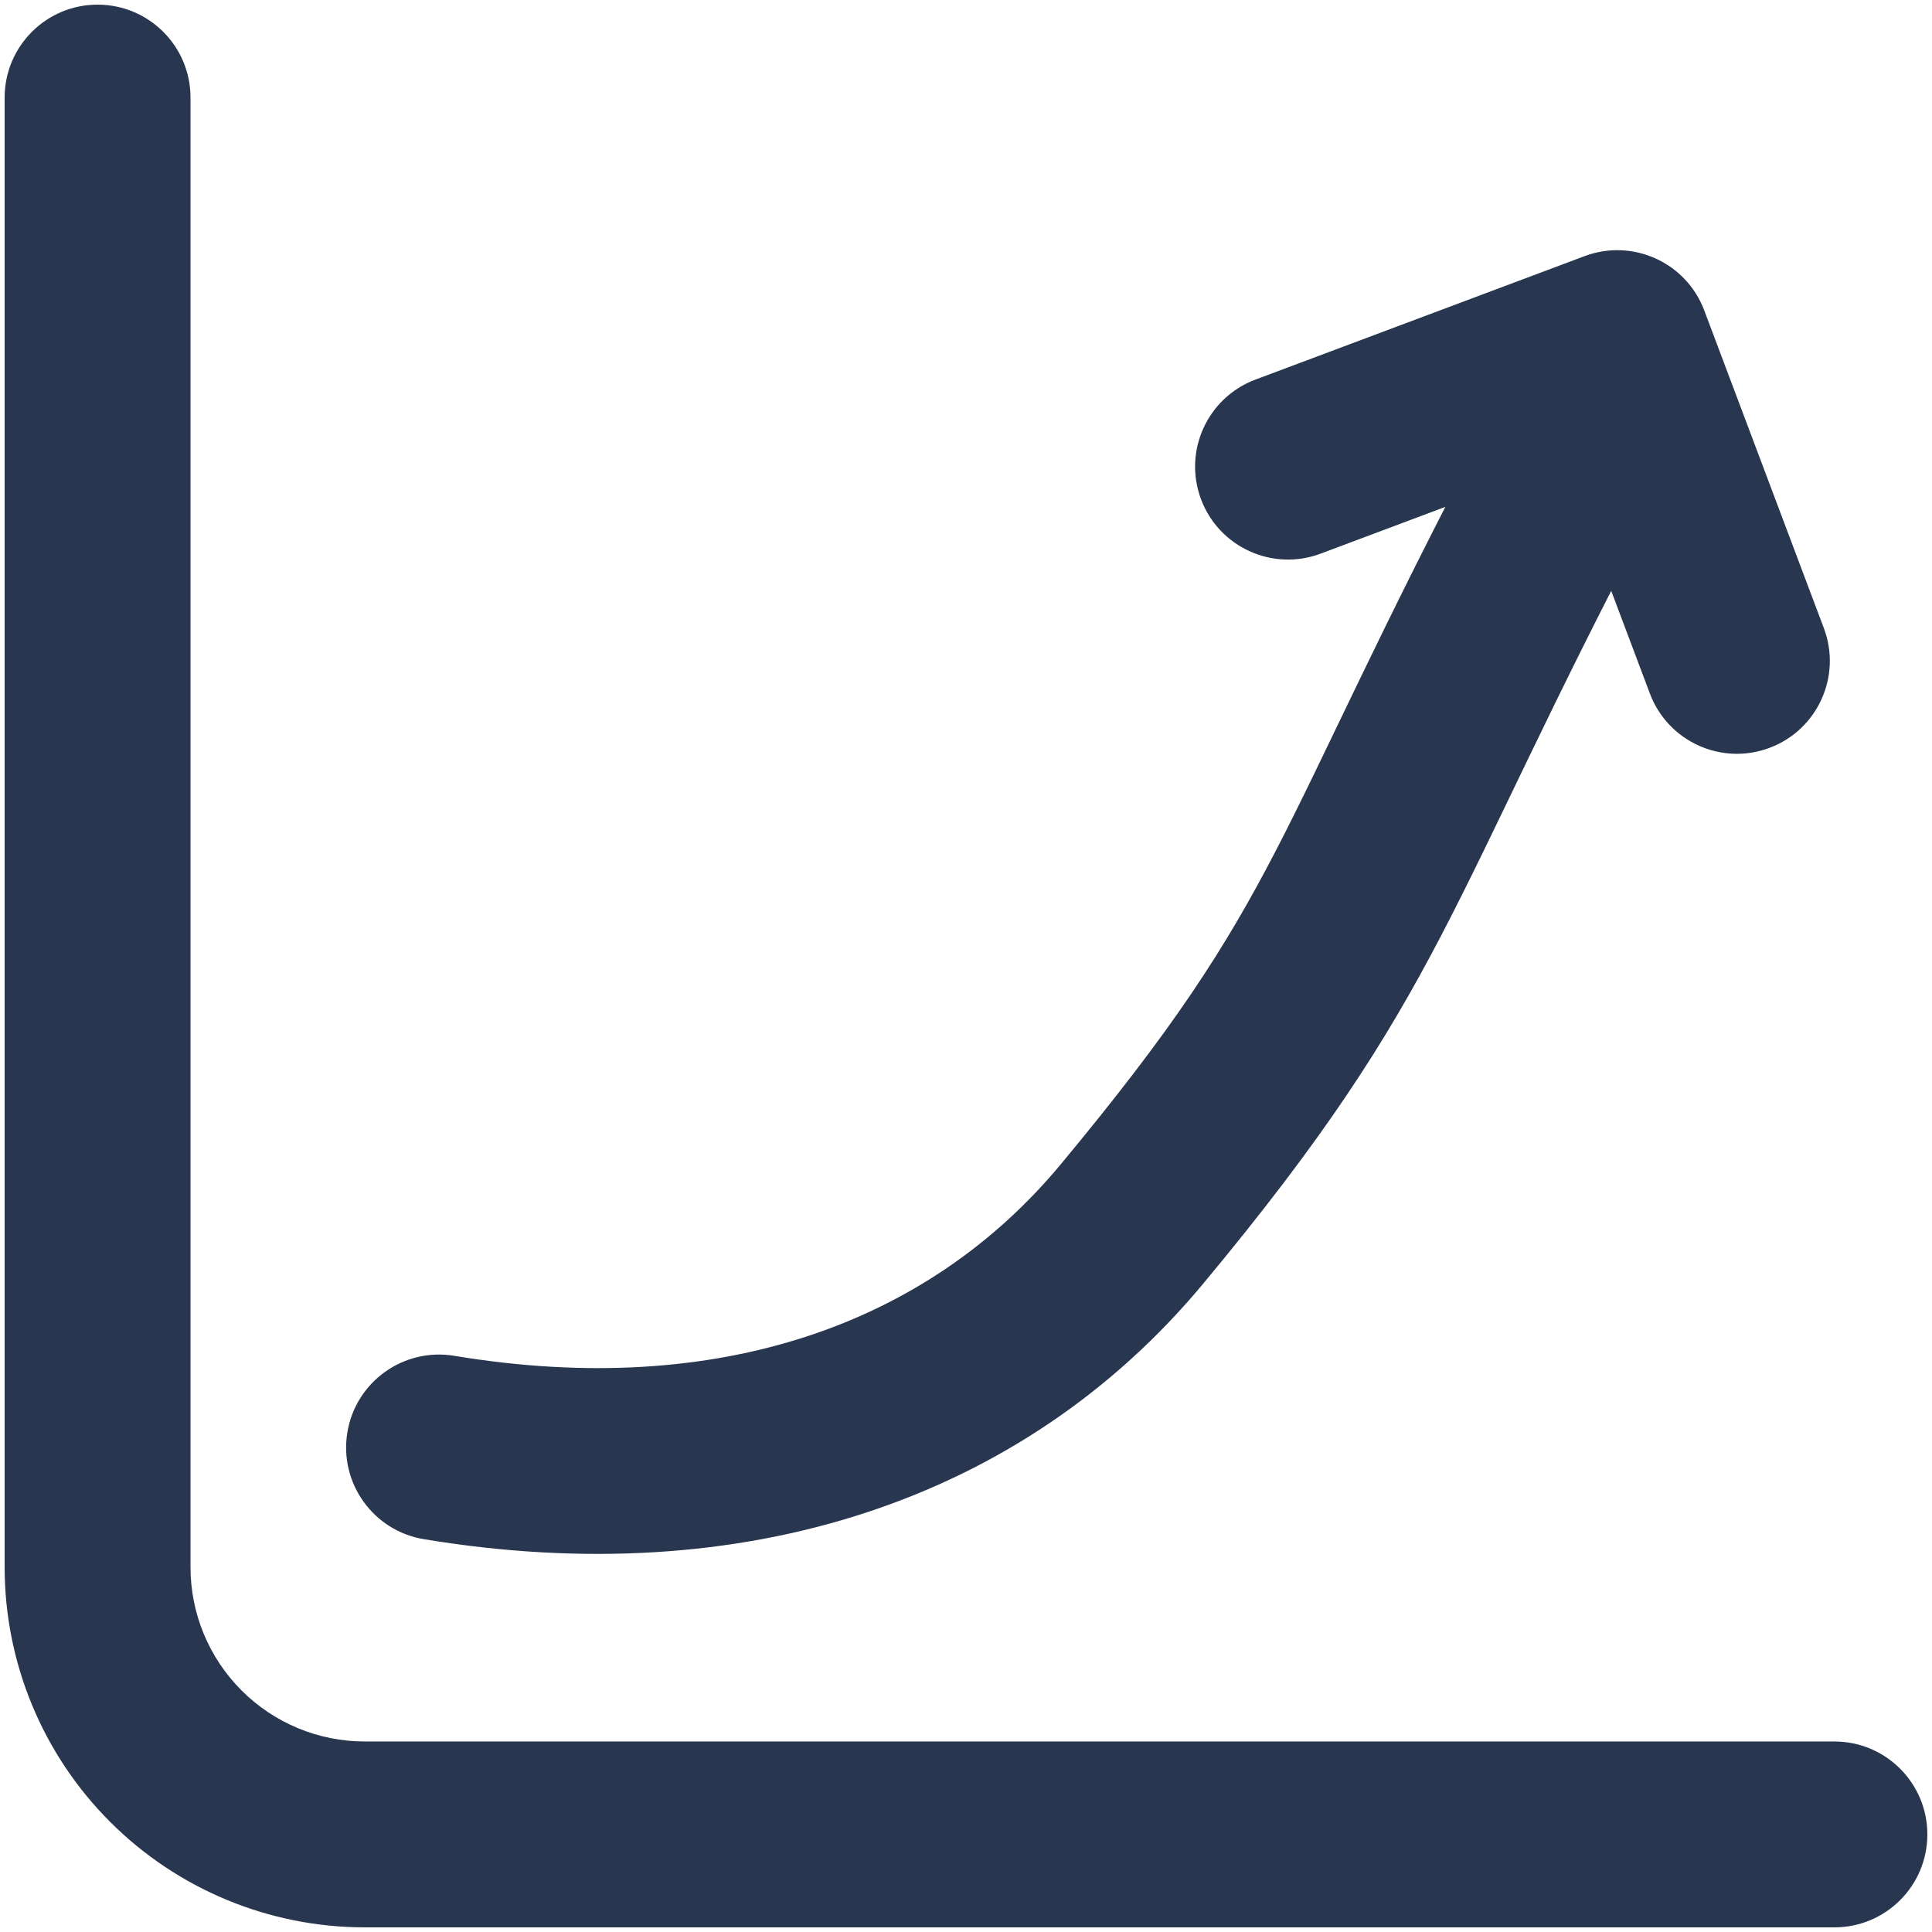
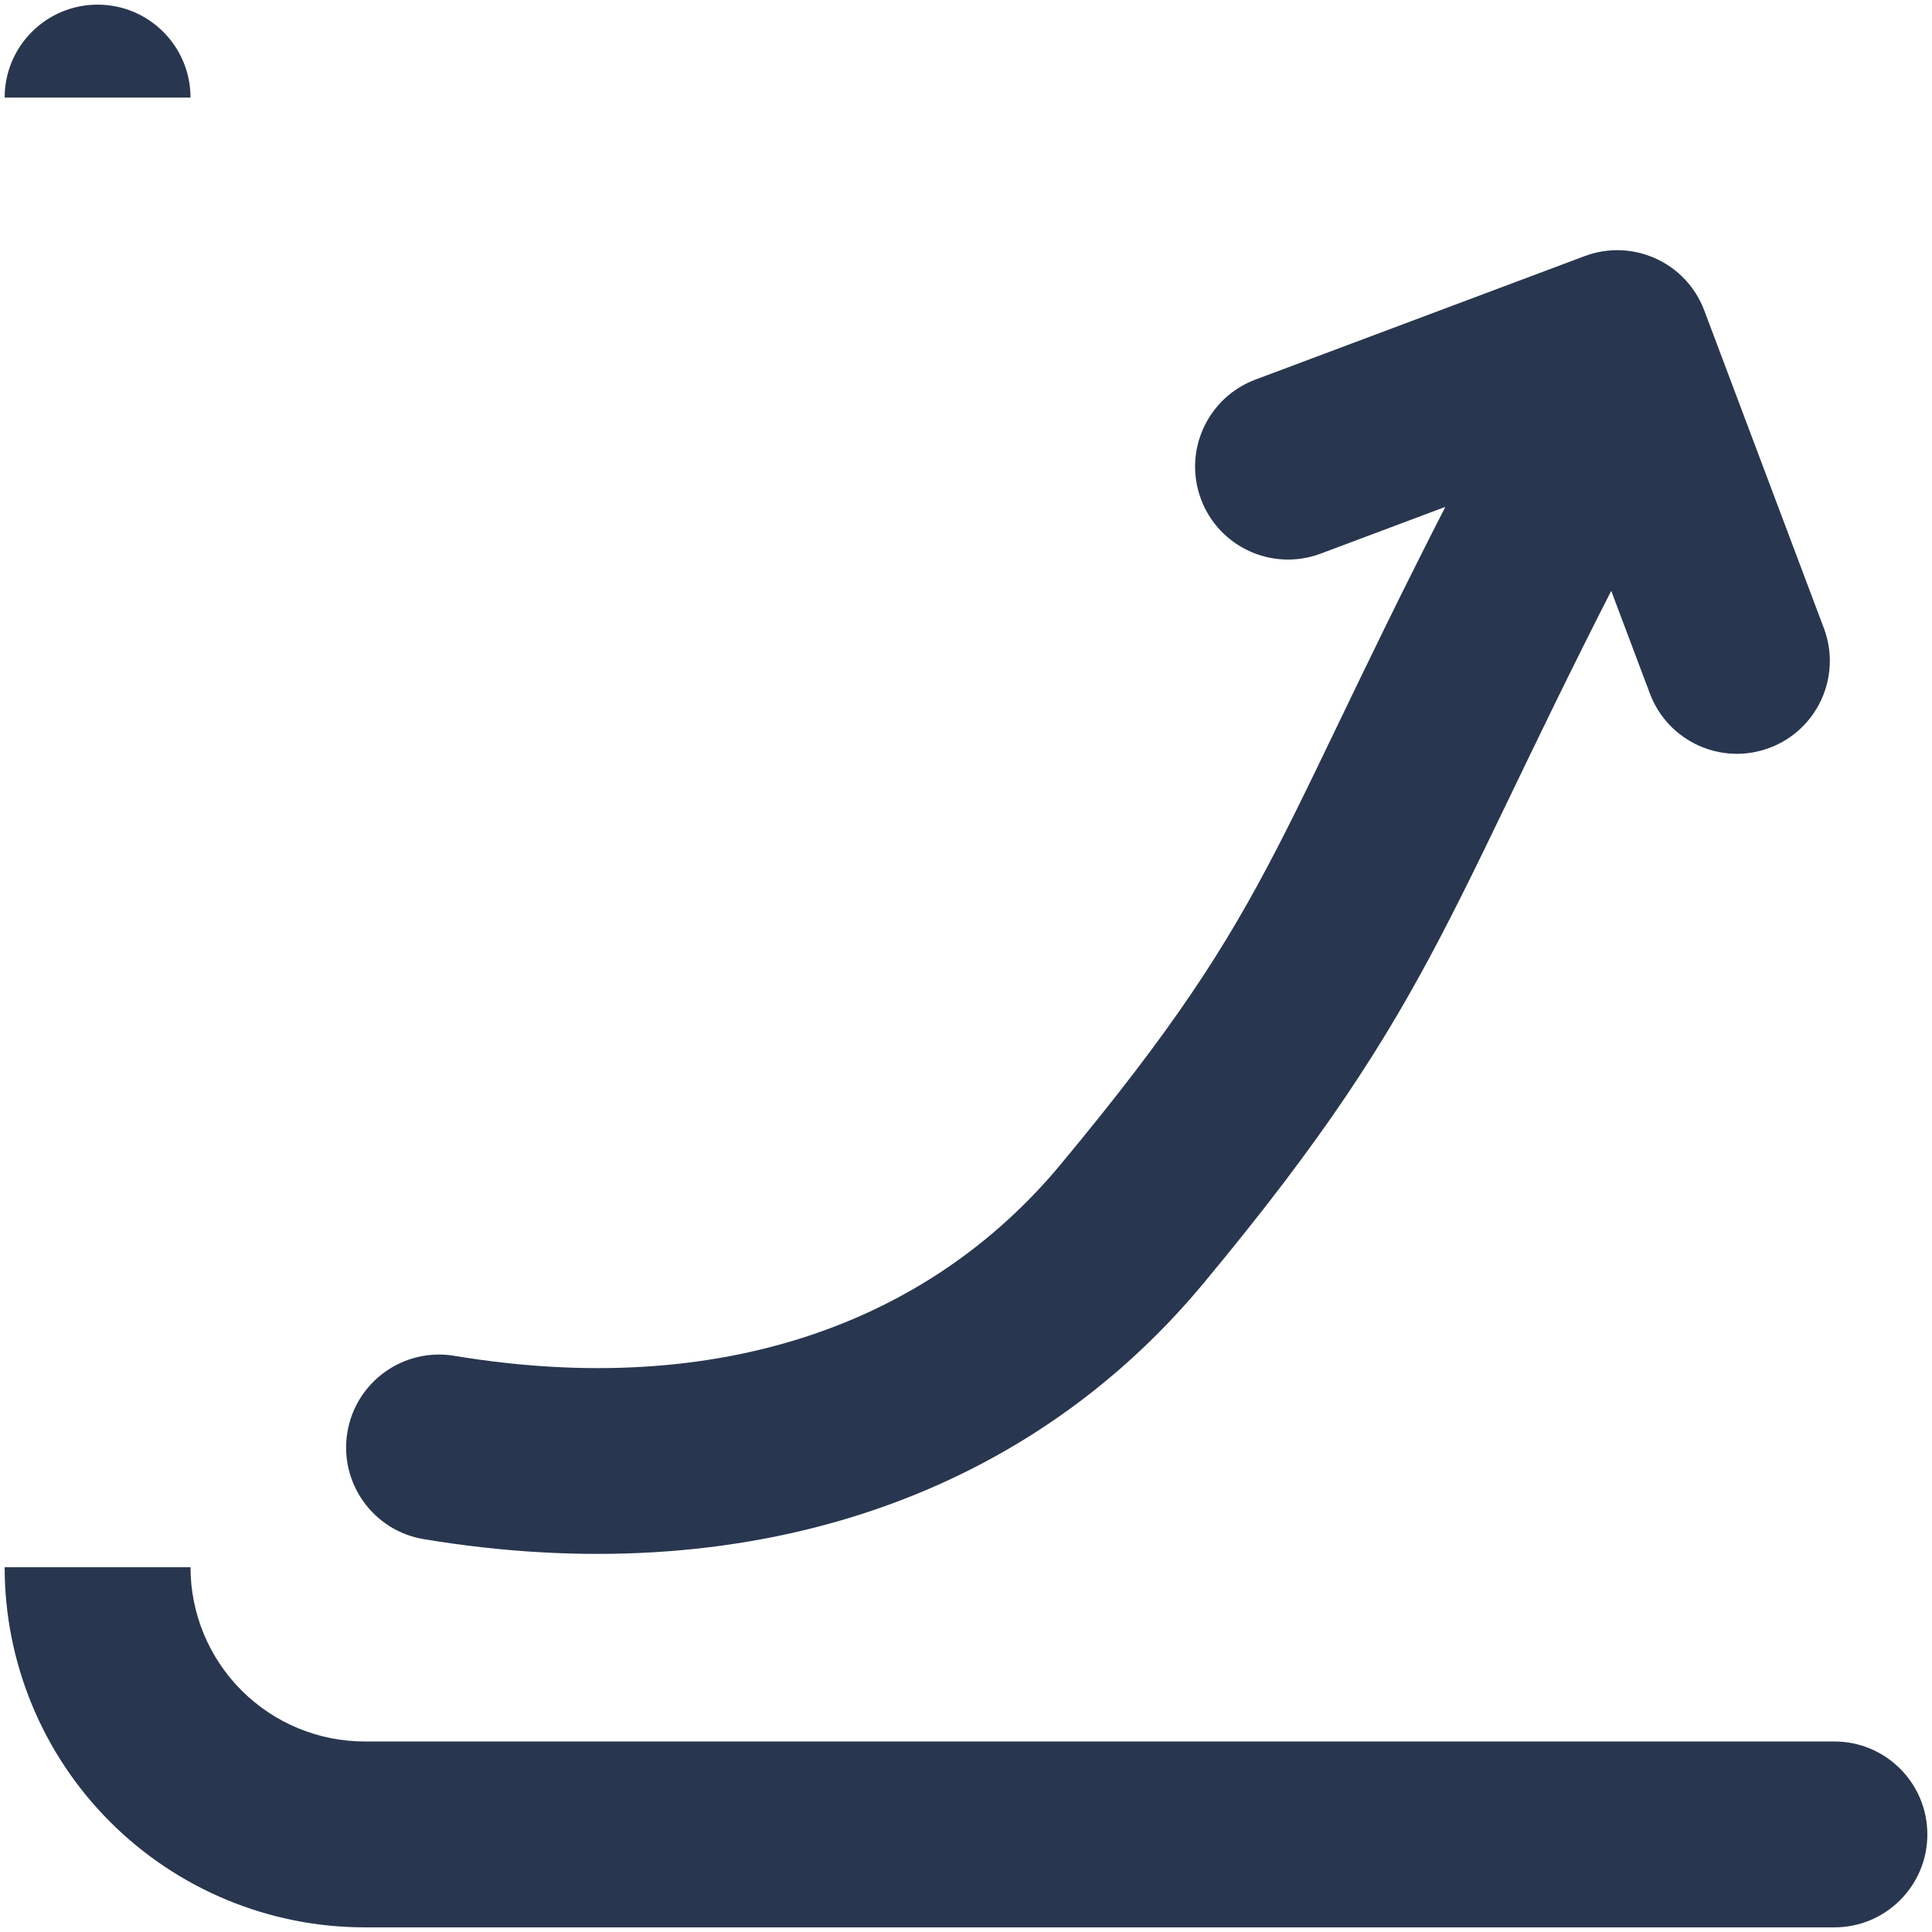
<svg xmlns="http://www.w3.org/2000/svg" width="99" height="99" viewBox="0 0 99 99" fill="none">
-   <path d="M9.762 5C9.762 2.37 7.63 0.238 5 0.238C2.37 0.238 0.238 2.37 0.238 5H9.762ZM5 80.308L0.238 80.308L5 80.308ZM94 98.762C96.63 98.762 98.762 96.63 98.762 94C98.762 91.37 96.63 89.238 94 89.238V98.762ZM84.545 35.542C85.472 38.003 88.219 39.247 90.68 38.32C93.141 37.394 94.385 34.647 93.458 32.186L84.545 35.542ZM82.872 17.583L87.329 15.905C86.403 13.446 83.66 12.202 81.2 13.124L82.872 17.583ZM64.33 19.452C61.867 20.376 60.62 23.12 61.543 25.583C62.467 28.045 65.212 29.293 67.674 28.369L64.33 19.452ZM23.277 69.475C20.683 69.045 18.231 70.799 17.8 73.394C17.37 75.988 19.124 78.441 21.719 78.871L23.277 69.475ZM57.998 62.727L54.337 59.683L54.337 59.683L57.998 62.727ZM84.712 26.128C85.937 23.801 85.043 20.922 82.716 19.697C80.388 18.472 77.509 19.366 76.284 21.693L84.712 26.128ZM0.238 5V80.308H9.762V5H0.238ZM0.238 80.308C0.238 85.202 2.182 89.896 5.643 93.357L12.378 86.622C10.703 84.948 9.762 82.676 9.762 80.308L0.238 80.308ZM5.643 93.357C9.104 96.818 13.798 98.762 18.692 98.762V89.238C16.324 89.238 14.052 88.297 12.378 86.622L5.643 93.357ZM18.692 98.762H94V89.238H18.692V98.762ZM93.458 32.186L87.329 15.905L78.416 19.261L84.545 35.542L93.458 32.186ZM81.2 13.124L64.33 19.452L67.674 28.369L84.544 22.042L81.2 13.124ZM21.719 78.871C38.095 81.588 52.401 76.907 61.66 65.772L54.337 59.683C47.595 67.79 36.901 71.735 23.277 69.475L21.719 78.871ZM61.66 65.772C74.085 50.828 74.052 46.385 84.712 26.128L76.284 21.693C64.945 43.239 65.911 45.763 54.337 59.683L61.66 65.772Z" fill="#29364F" />
+   <path d="M9.762 5C9.762 2.37 7.63 0.238 5 0.238C2.37 0.238 0.238 2.37 0.238 5H9.762ZM5 80.308L0.238 80.308L5 80.308ZM94 98.762C96.63 98.762 98.762 96.63 98.762 94C98.762 91.37 96.63 89.238 94 89.238V98.762ZM84.545 35.542C85.472 38.003 88.219 39.247 90.68 38.32C93.141 37.394 94.385 34.647 93.458 32.186L84.545 35.542ZM82.872 17.583L87.329 15.905C86.403 13.446 83.66 12.202 81.2 13.124L82.872 17.583ZM64.33 19.452C61.867 20.376 60.62 23.12 61.543 25.583C62.467 28.045 65.212 29.293 67.674 28.369L64.33 19.452ZM23.277 69.475C20.683 69.045 18.231 70.799 17.8 73.394C17.37 75.988 19.124 78.441 21.719 78.871L23.277 69.475ZM57.998 62.727L54.337 59.683L54.337 59.683L57.998 62.727ZM84.712 26.128C85.937 23.801 85.043 20.922 82.716 19.697C80.388 18.472 77.509 19.366 76.284 21.693L84.712 26.128ZM0.238 5H9.762V5H0.238ZM0.238 80.308C0.238 85.202 2.182 89.896 5.643 93.357L12.378 86.622C10.703 84.948 9.762 82.676 9.762 80.308L0.238 80.308ZM5.643 93.357C9.104 96.818 13.798 98.762 18.692 98.762V89.238C16.324 89.238 14.052 88.297 12.378 86.622L5.643 93.357ZM18.692 98.762H94V89.238H18.692V98.762ZM93.458 32.186L87.329 15.905L78.416 19.261L84.545 35.542L93.458 32.186ZM81.2 13.124L64.33 19.452L67.674 28.369L84.544 22.042L81.2 13.124ZM21.719 78.871C38.095 81.588 52.401 76.907 61.66 65.772L54.337 59.683C47.595 67.79 36.901 71.735 23.277 69.475L21.719 78.871ZM61.66 65.772C74.085 50.828 74.052 46.385 84.712 26.128L76.284 21.693C64.945 43.239 65.911 45.763 54.337 59.683L61.66 65.772Z" fill="#29364F" />
</svg>